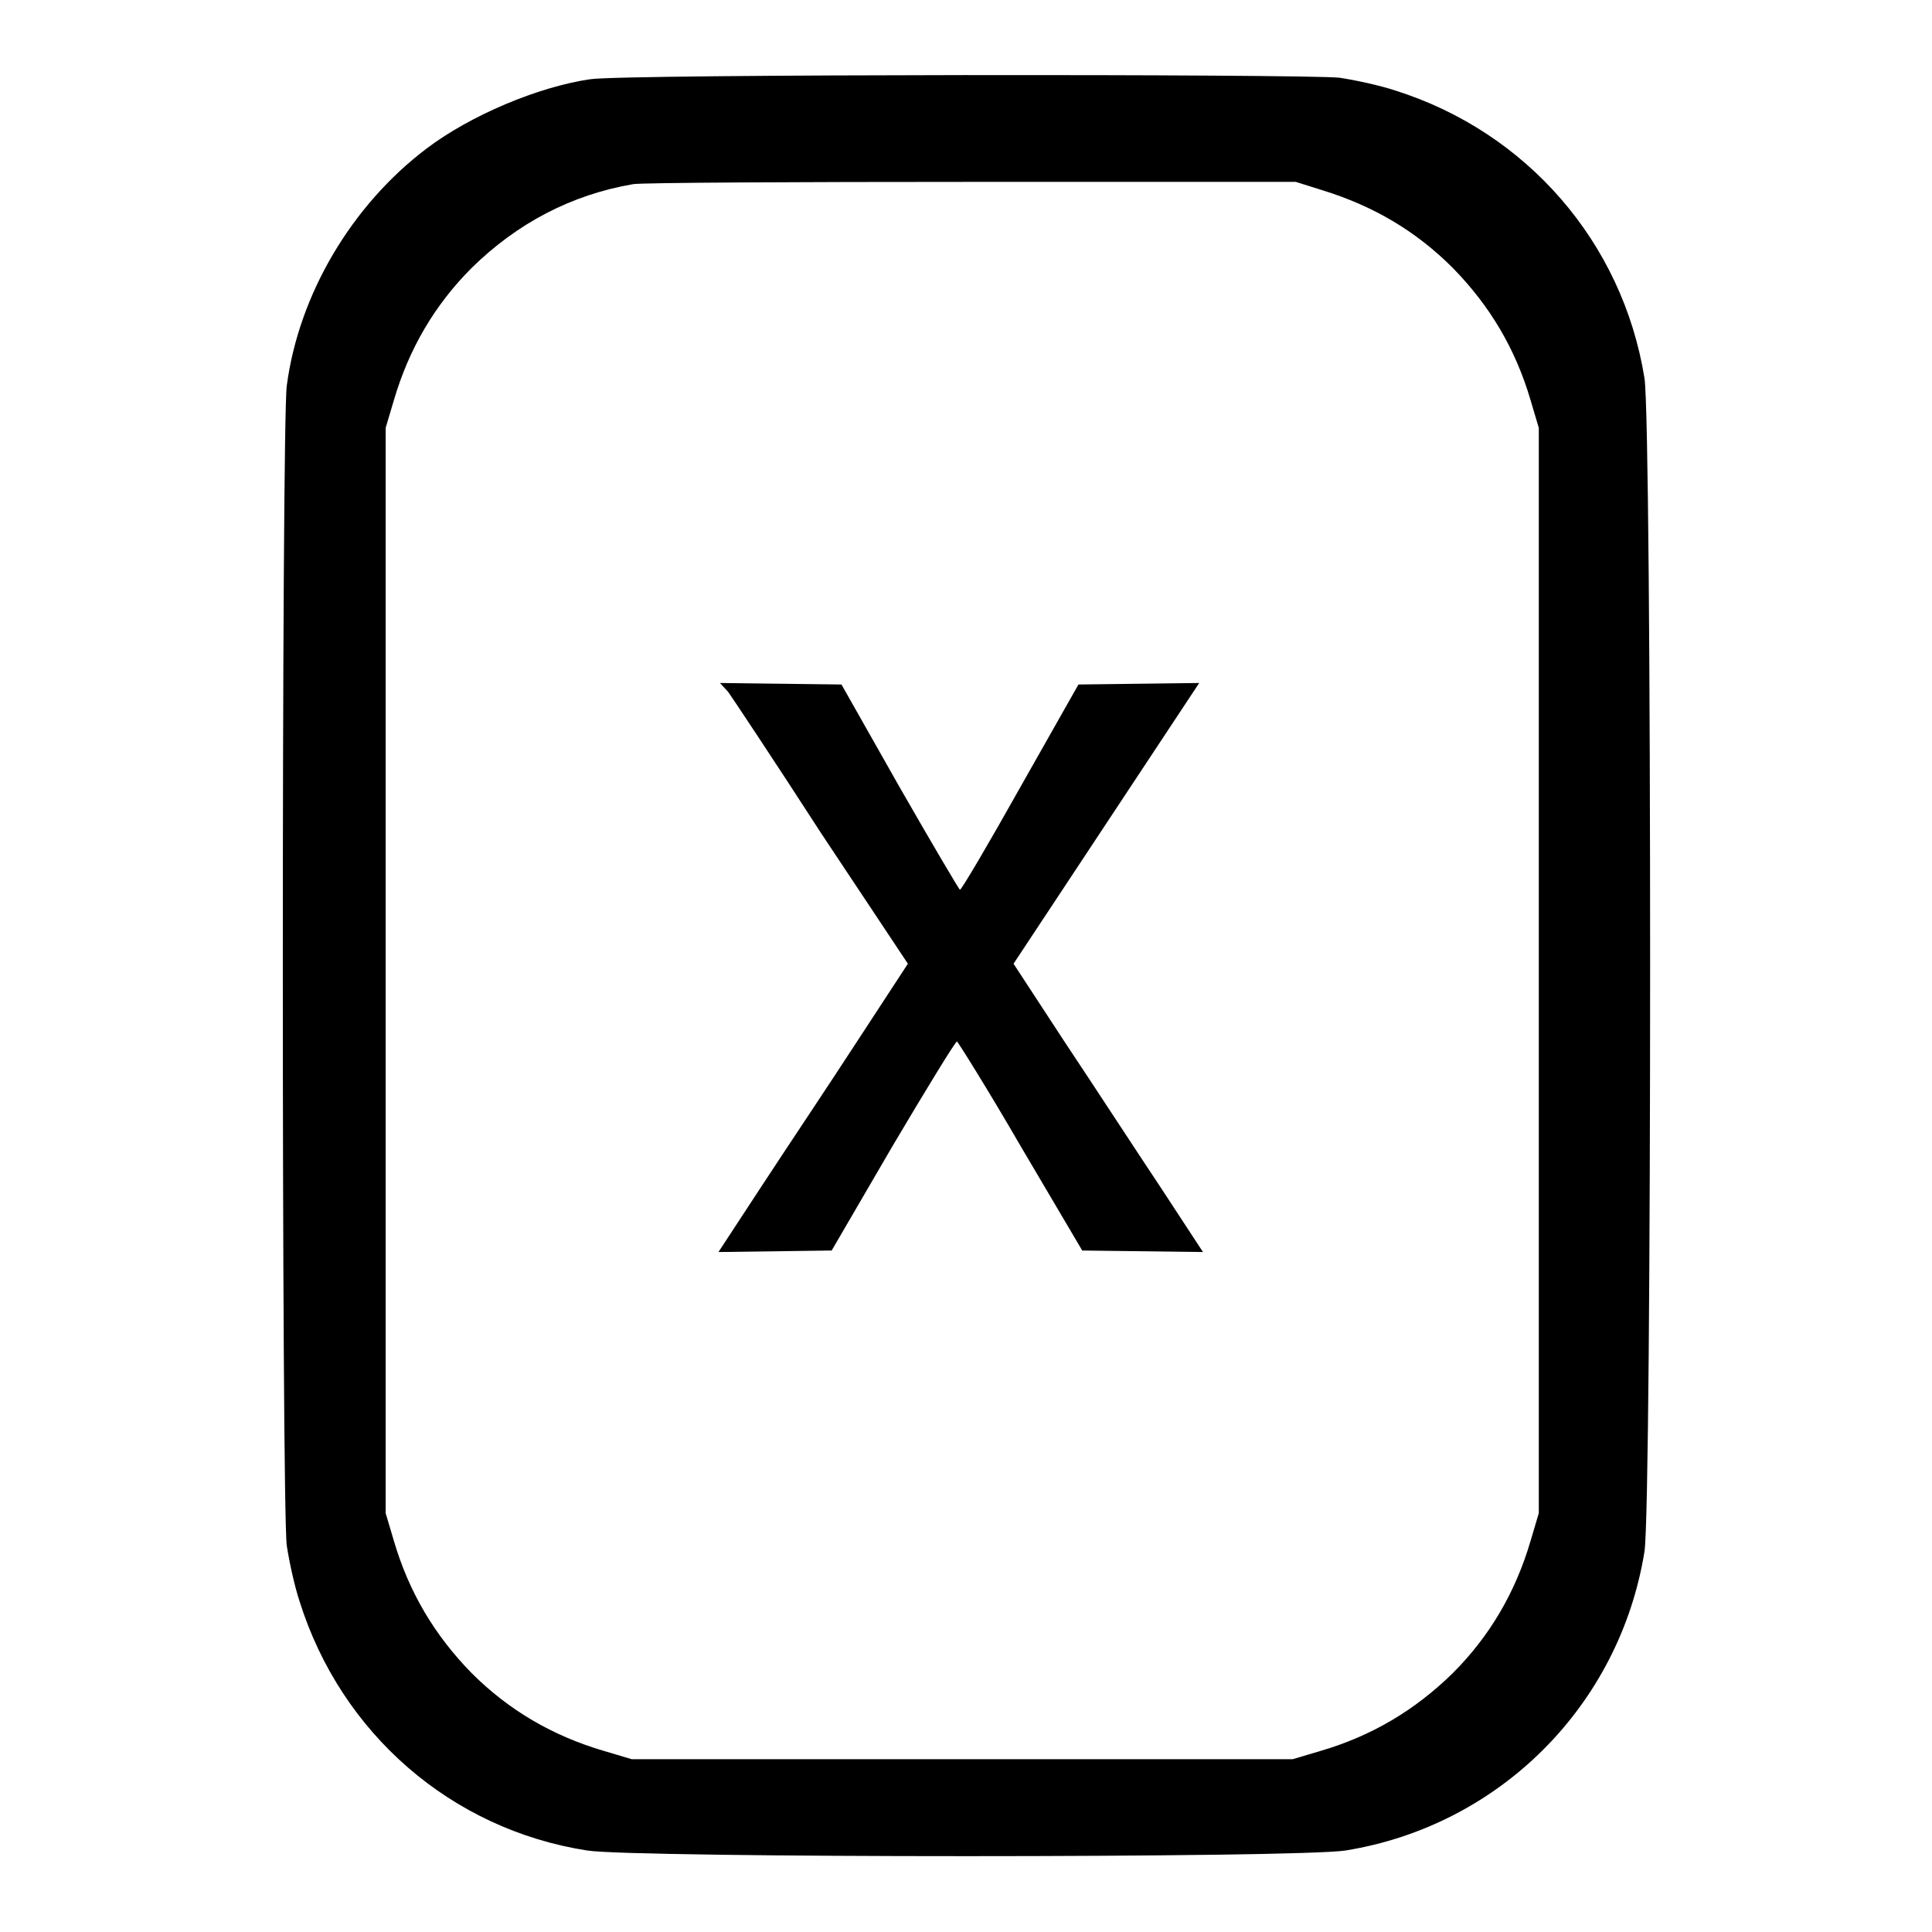
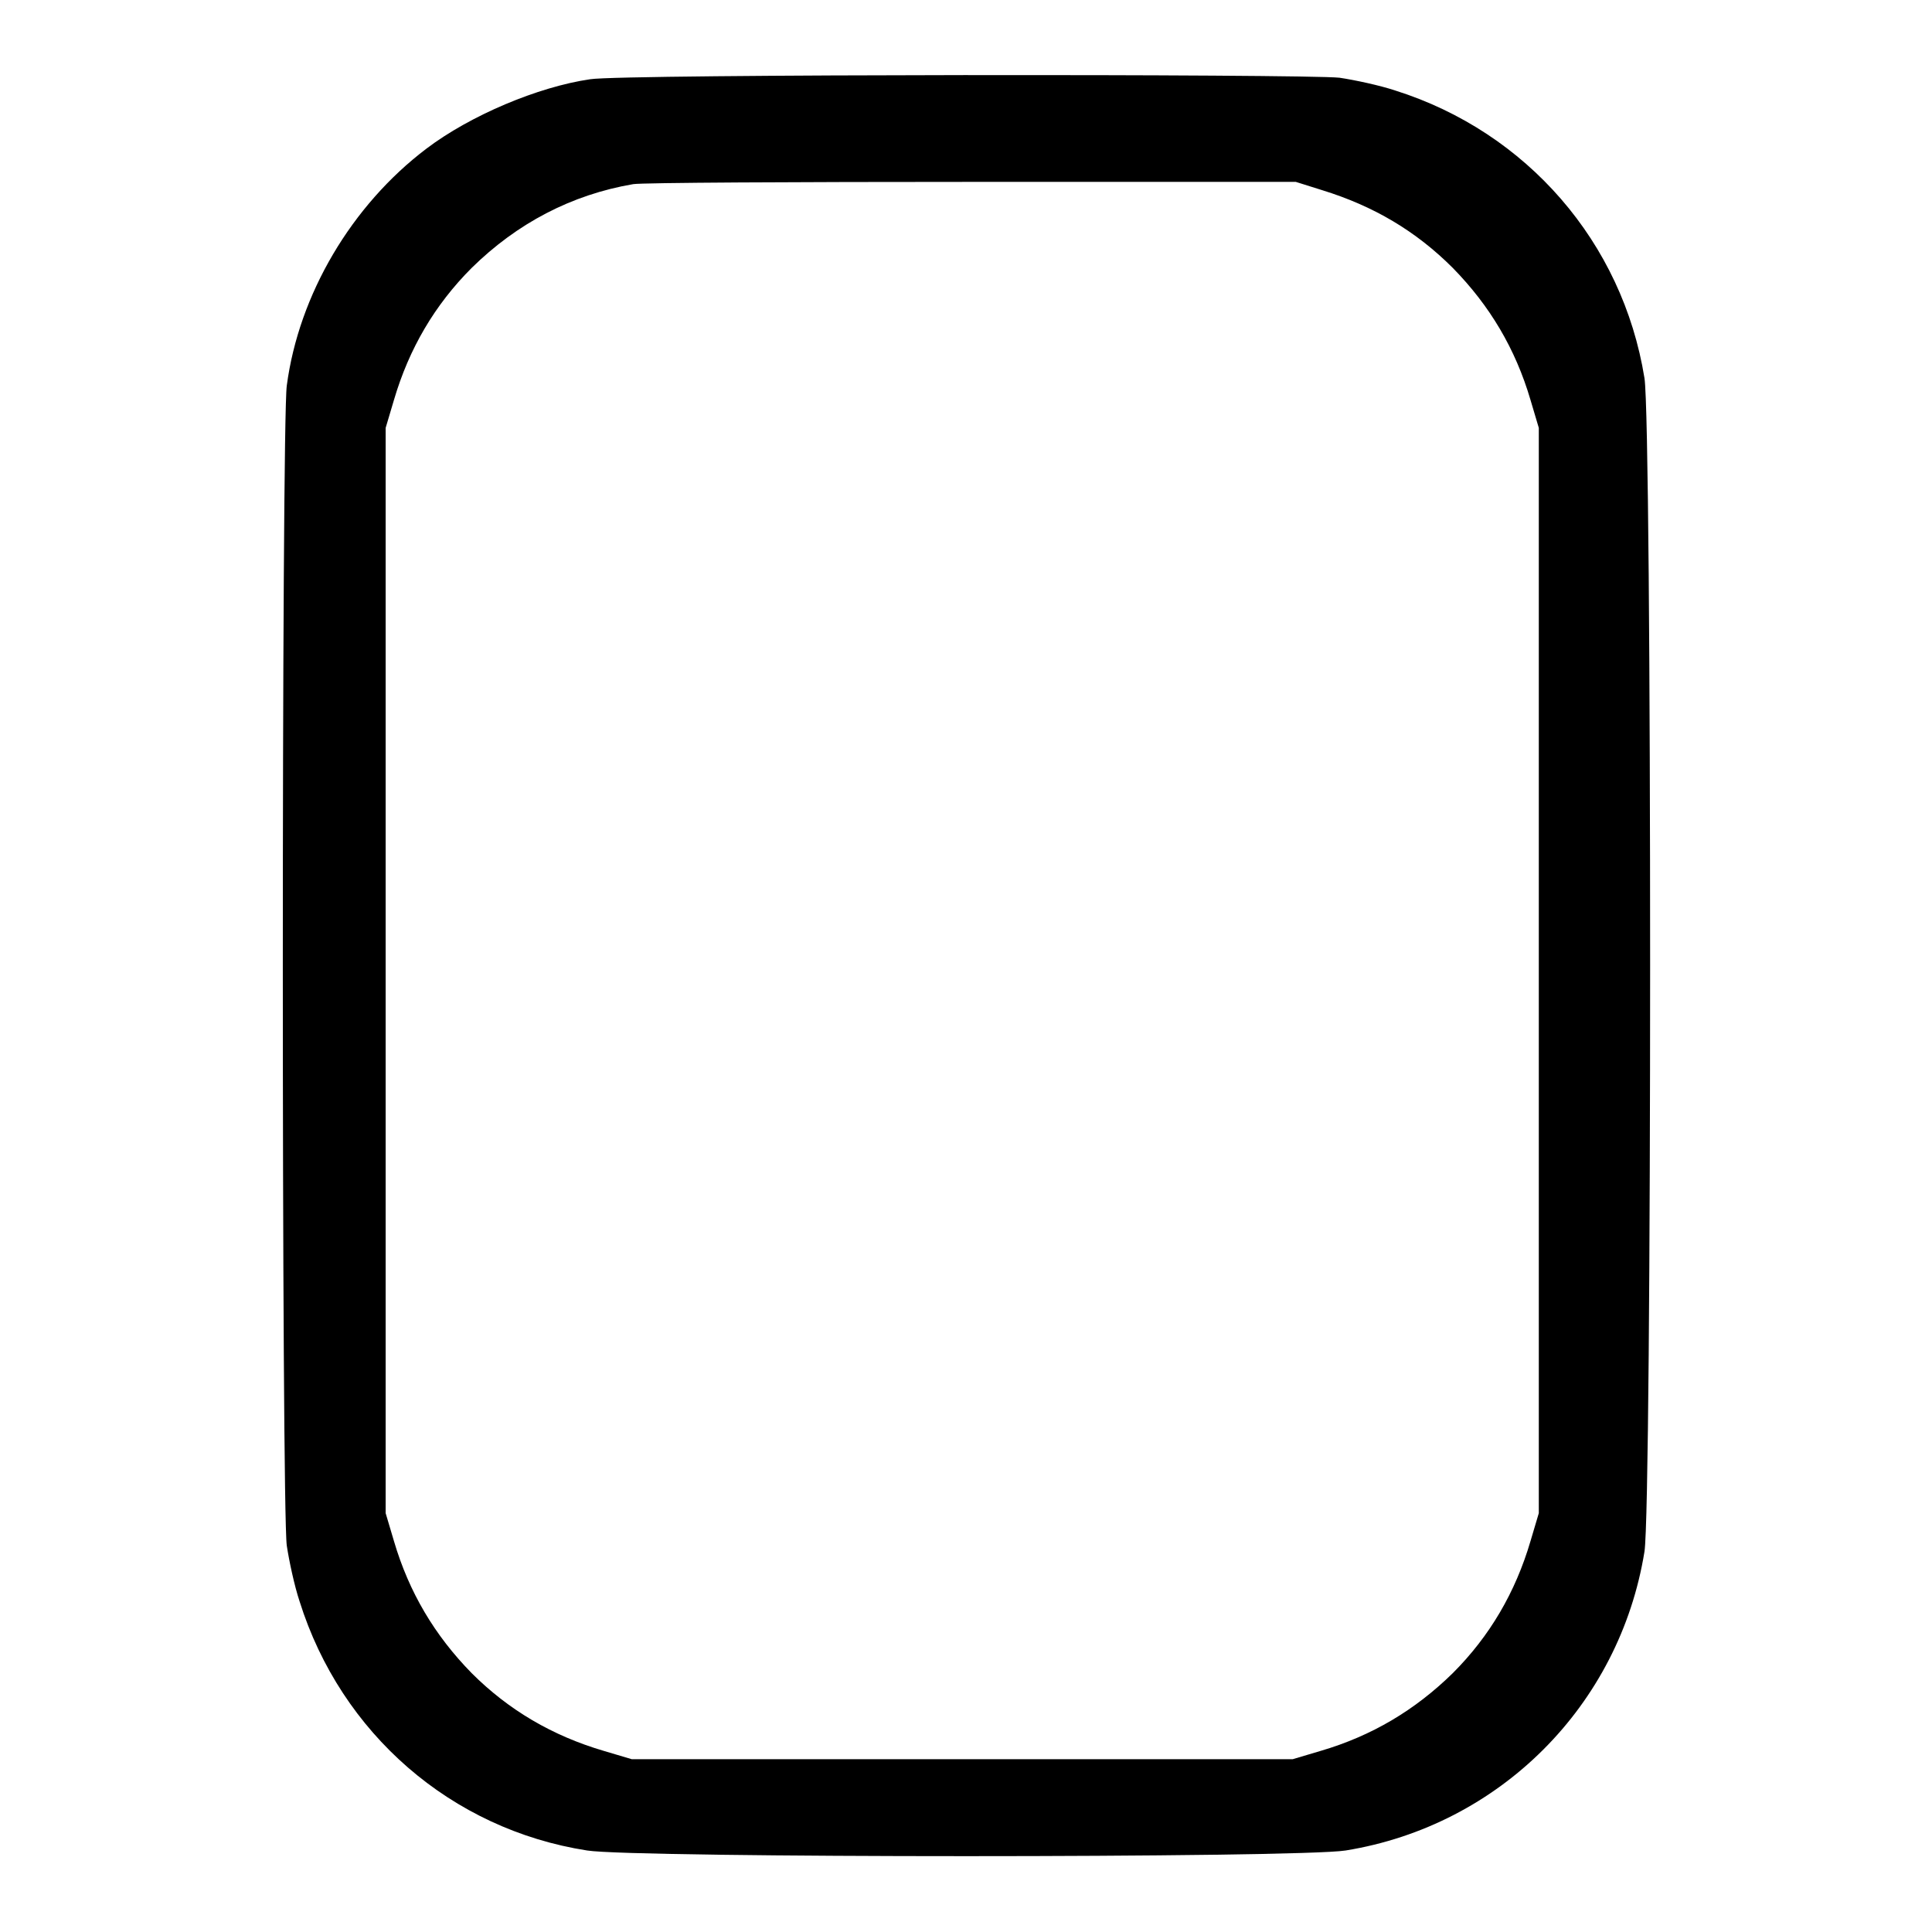
<svg xmlns="http://www.w3.org/2000/svg" version="1.1" x="0px" y="0px" viewBox="0 0 256 256" enable-background="new 0 0 256 256" xml:space="preserve">
  <g>
    <g>
      <g>
        <path fill="#000000" d="M78.2,10.5c-6.9,1-15.9,4.8-21.7,9.2C46.6,27.2,39.6,39,38,51.1c-0.7,5-0.7,148.7,0,153.7c0.3,2,1,5.3,1.7,7.4c5.5,17.5,20.1,30.2,38.1,33c6.2,1,94.3,1,100.5,0c20.4-3.3,36.3-19.2,39.6-39.6c1-6.3,1-149.2,0-155.5c-2.9-18-15.6-32.6-33-38.1c-2.1-0.7-5.4-1.4-7.4-1.7C173,9.8,82.4,9.8,78.2,10.5z M175.2,25.2c6.8,2.1,12.4,5.4,17.3,10.3c4.9,5,8.3,10.7,10.3,17.5l1.1,3.7v71.9v71.9l-1.1,3.7c-2,6.8-5.4,12.6-10.3,17.5c-5,4.9-10.7,8.3-17.5,10.3l-3.7,1.1h-43.8H83.7l-3.7-1.1c-6.8-2-12.6-5.4-17.5-10.3c-4.9-5-8.3-10.7-10.3-17.5l-1.1-3.7v-71.9V56.7l1.1-3.7c2-6.8,5.4-12.6,10.3-17.5c6-5.9,13.2-9.7,21.4-11.1c1.2-0.2,21.5-0.3,45-0.3l42.8,0L175.2,25.2z" />
-         <path fill="#000000" d="M96.5,91.7c0.5,0.7,6.1,9.1,12.3,18.7l11.5,17.3l-6.8,10.4c-3.7,5.7-9.4,14.2-12.6,19.1l-5.7,8.7l7.5-0.1l7.5-0.1l8.1-13.9c4.5-7.6,8.3-13.8,8.5-13.8c0.1,0,4,6.2,8.4,13.8l8.2,13.9l8,0.1l8,0.1l-5.7-8.7c-3.2-4.8-8.8-13.4-12.6-19.1l-6.8-10.4l12.3-18.6l12.3-18.6l-8,0.1l-8,0.1l-7.7,13.6c-4.2,7.5-7.8,13.6-8,13.6c-0.1,0-3.7-6.1-8-13.6l-7.7-13.6l-8-0.1l-8.1-0.1L96.5,91.7z" />
      </g>
    </g>
  </g>
</svg>